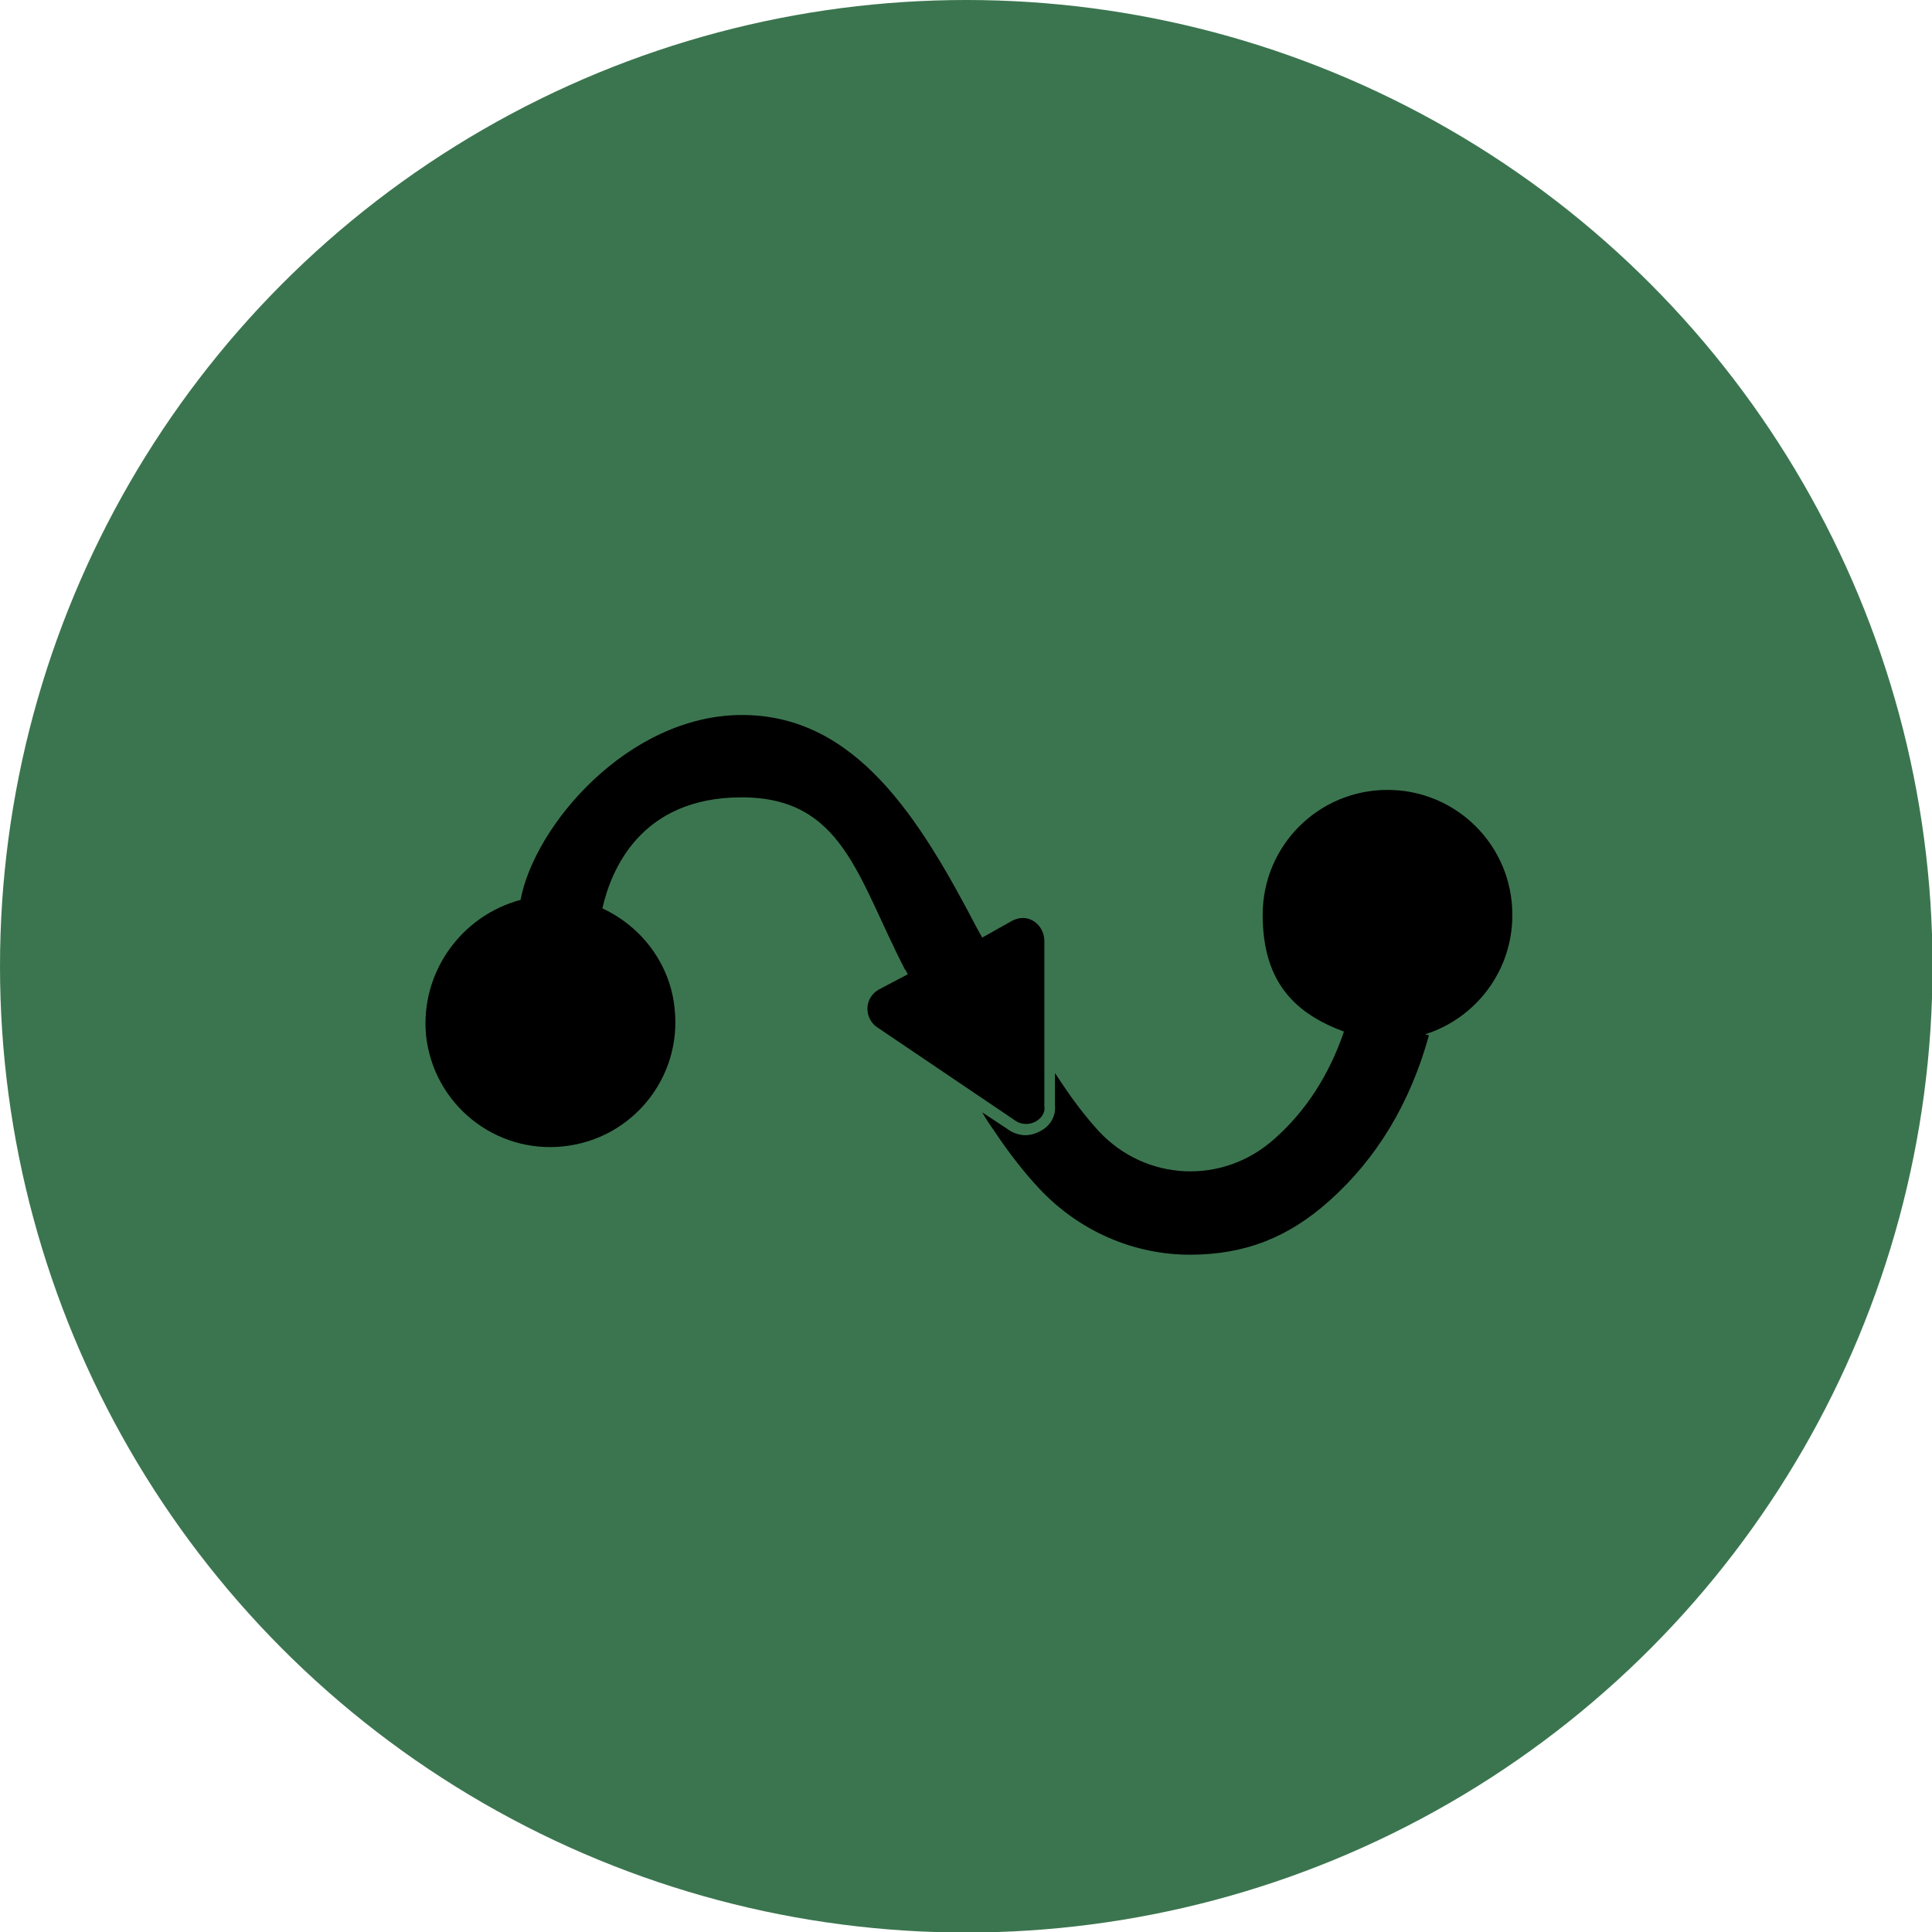
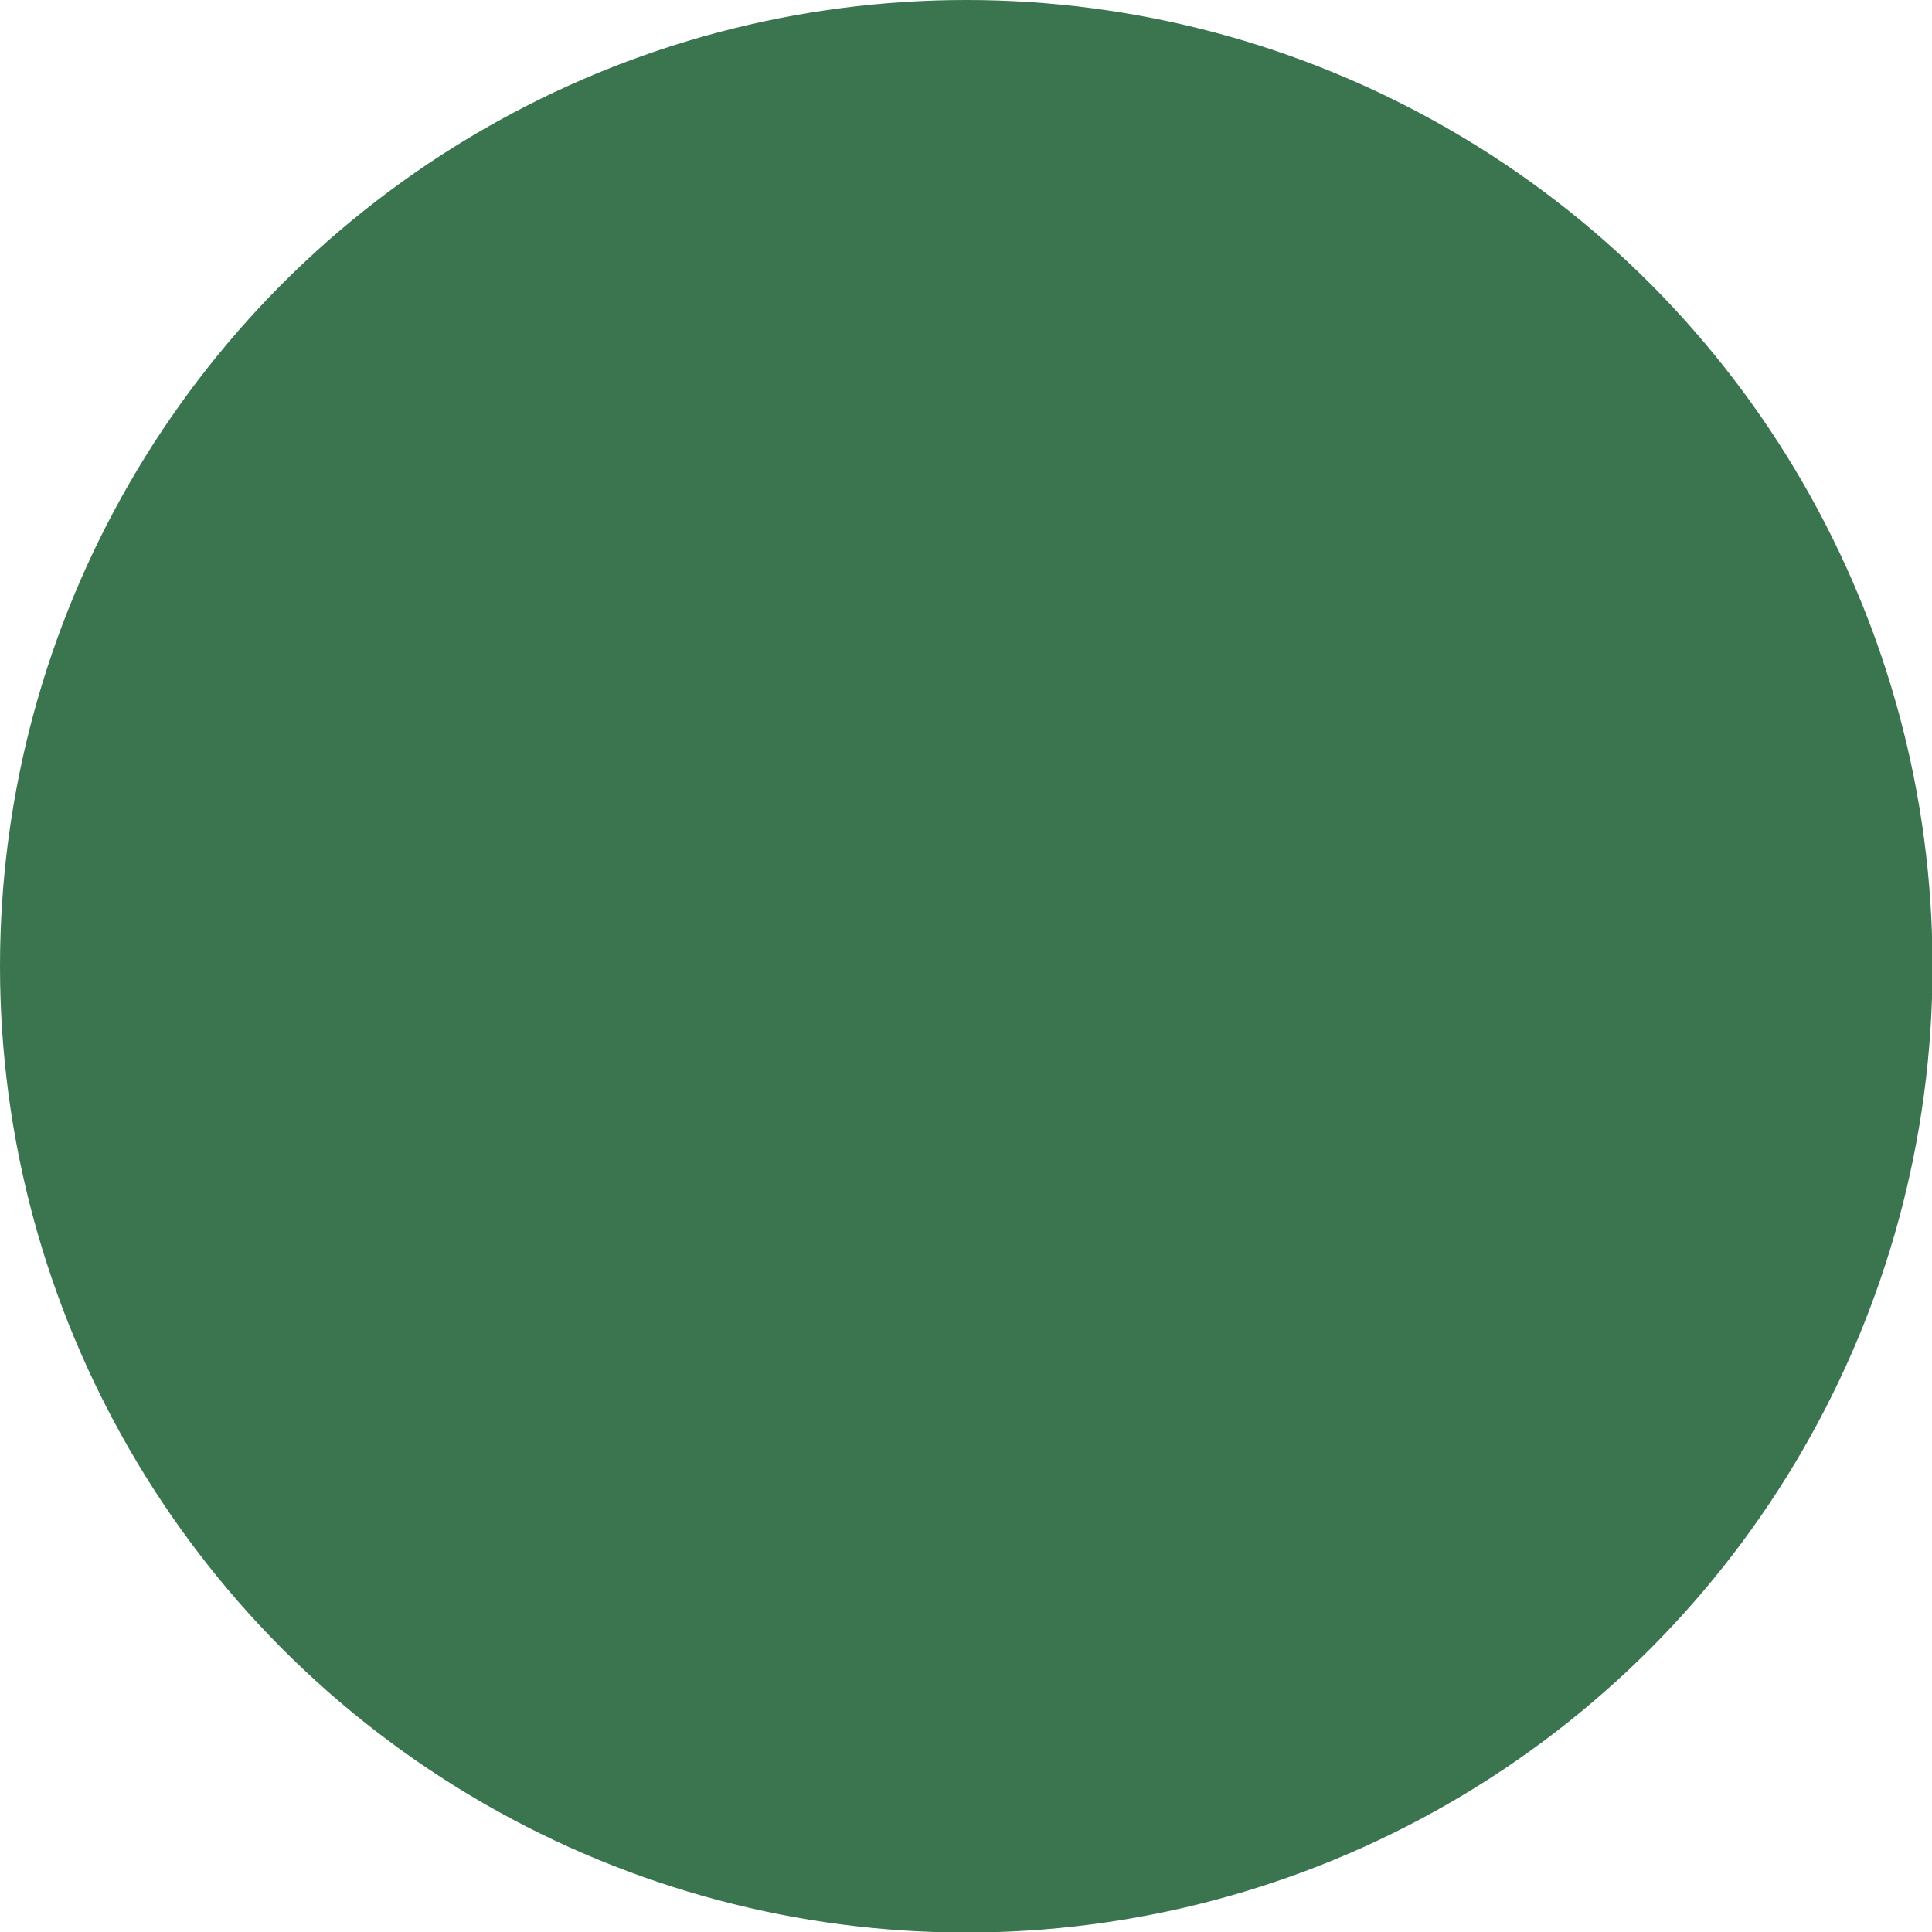
<svg xmlns="http://www.w3.org/2000/svg" id="Calque_3" version="1.1" viewBox="0 0 363.7 363.7">
  <defs>
    <style>
      .st0 {
        fill: #3b754f;
      }
    </style>
  </defs>
  <circle class="st0" cx="181.9" cy="181.9" r="181.9" />
  <g>
-     <path d="M170.4,182.5h0l.5.9-5.5,2.9c-1.2.7-2,1.9-2.1,3.3-.1,1.5.6,2.9,1.7,3.7l25.9,17.5c1.4,1.1,3.1.9,4.1.3.9-.5,1.8-1.5,1.6-2.8h0c0-.1,0-31.4,0-31.4-.1-1.5-.9-2.9-2.2-3.6-1.2-.7-2.6-.6-3.8,0l-5.7,3.2-.5-.9h0s0,0,0,0l-.5-.9h0c-10.8-20.7-22.8-40.1-44.2-40.1s-39.1,20.8-41.7,34.8c-11.2,3-18.9,13.7-17.8,25.5,1.4,13,13,22.3,25.9,20.9,13-1.4,22.3-13,20.9-25.9-.8-8.3-6.1-15.4-13.6-18.9,1.6-7.1,7.1-20.9,26.2-20.9s21.8,15.1,30.8,32.5h0,0Z" />
-     <path d="M284.7,172.2c0-13-10.5-23.5-23.5-23.5s-23.5,10.5-23.5,23.5,6.4,18.7,15.3,22c-2.8,8.2-7.2,15-13.1,20.2-9.7,8.7-24.2,8-33-1.4-2.2-2.4-4.5-5.3-6.9-8.9-.5-.7-.9-1.4-1.4-2.1v6.1c.2,1.9-.8,3.8-2.7,4.8-.9.5-1.9.8-2.9.8s-2.4-.4-3.4-1.2l-4.7-3.1c.7,1.2,1.4,2.3,2.2,3.4,2.8,4.2,5.6,7.8,8.4,10.8,7.7,8.3,18.1,12.6,28.5,12.6s18.6-3.3,26.2-10.1c9-8,15.3-18.5,18.8-31.2l-.7-.2c9.5-3,16.4-11.9,16.4-22.4h0Z" />
-   </g>
+     </g>
</svg>